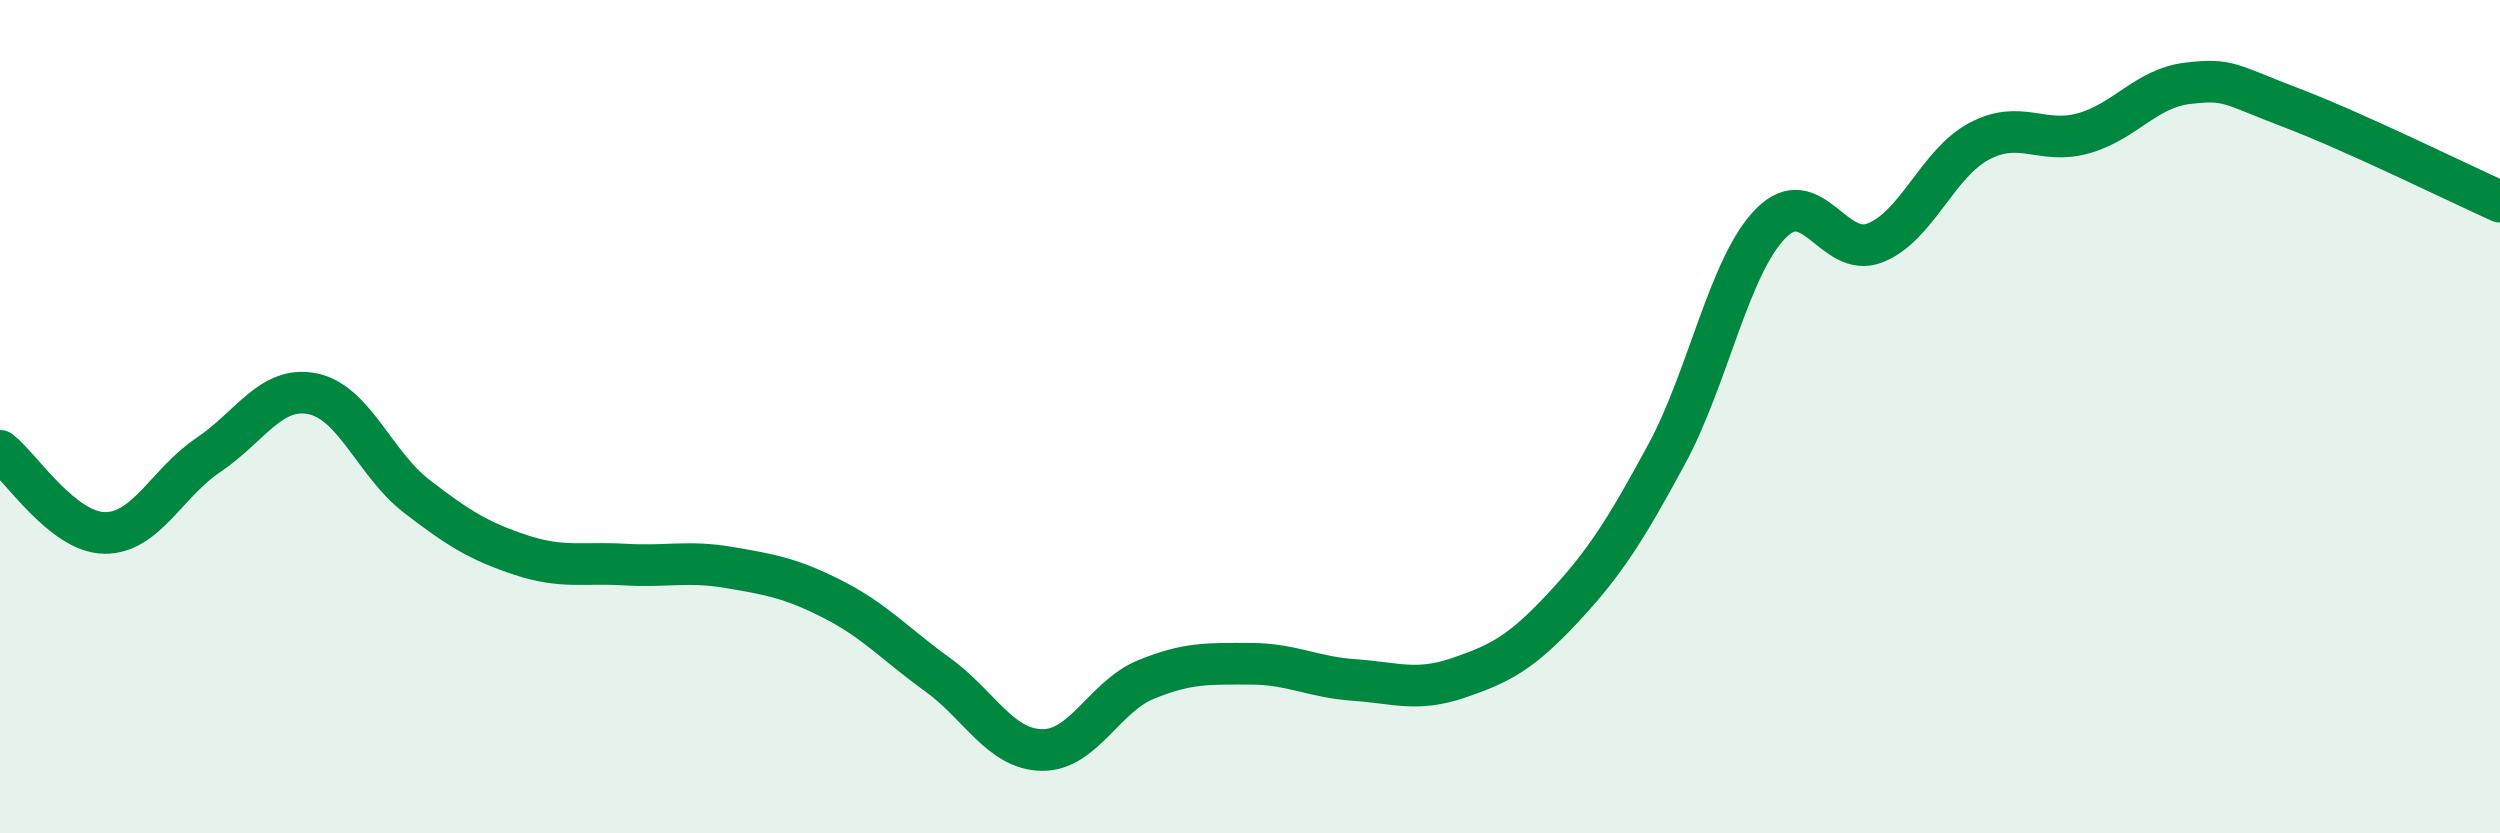
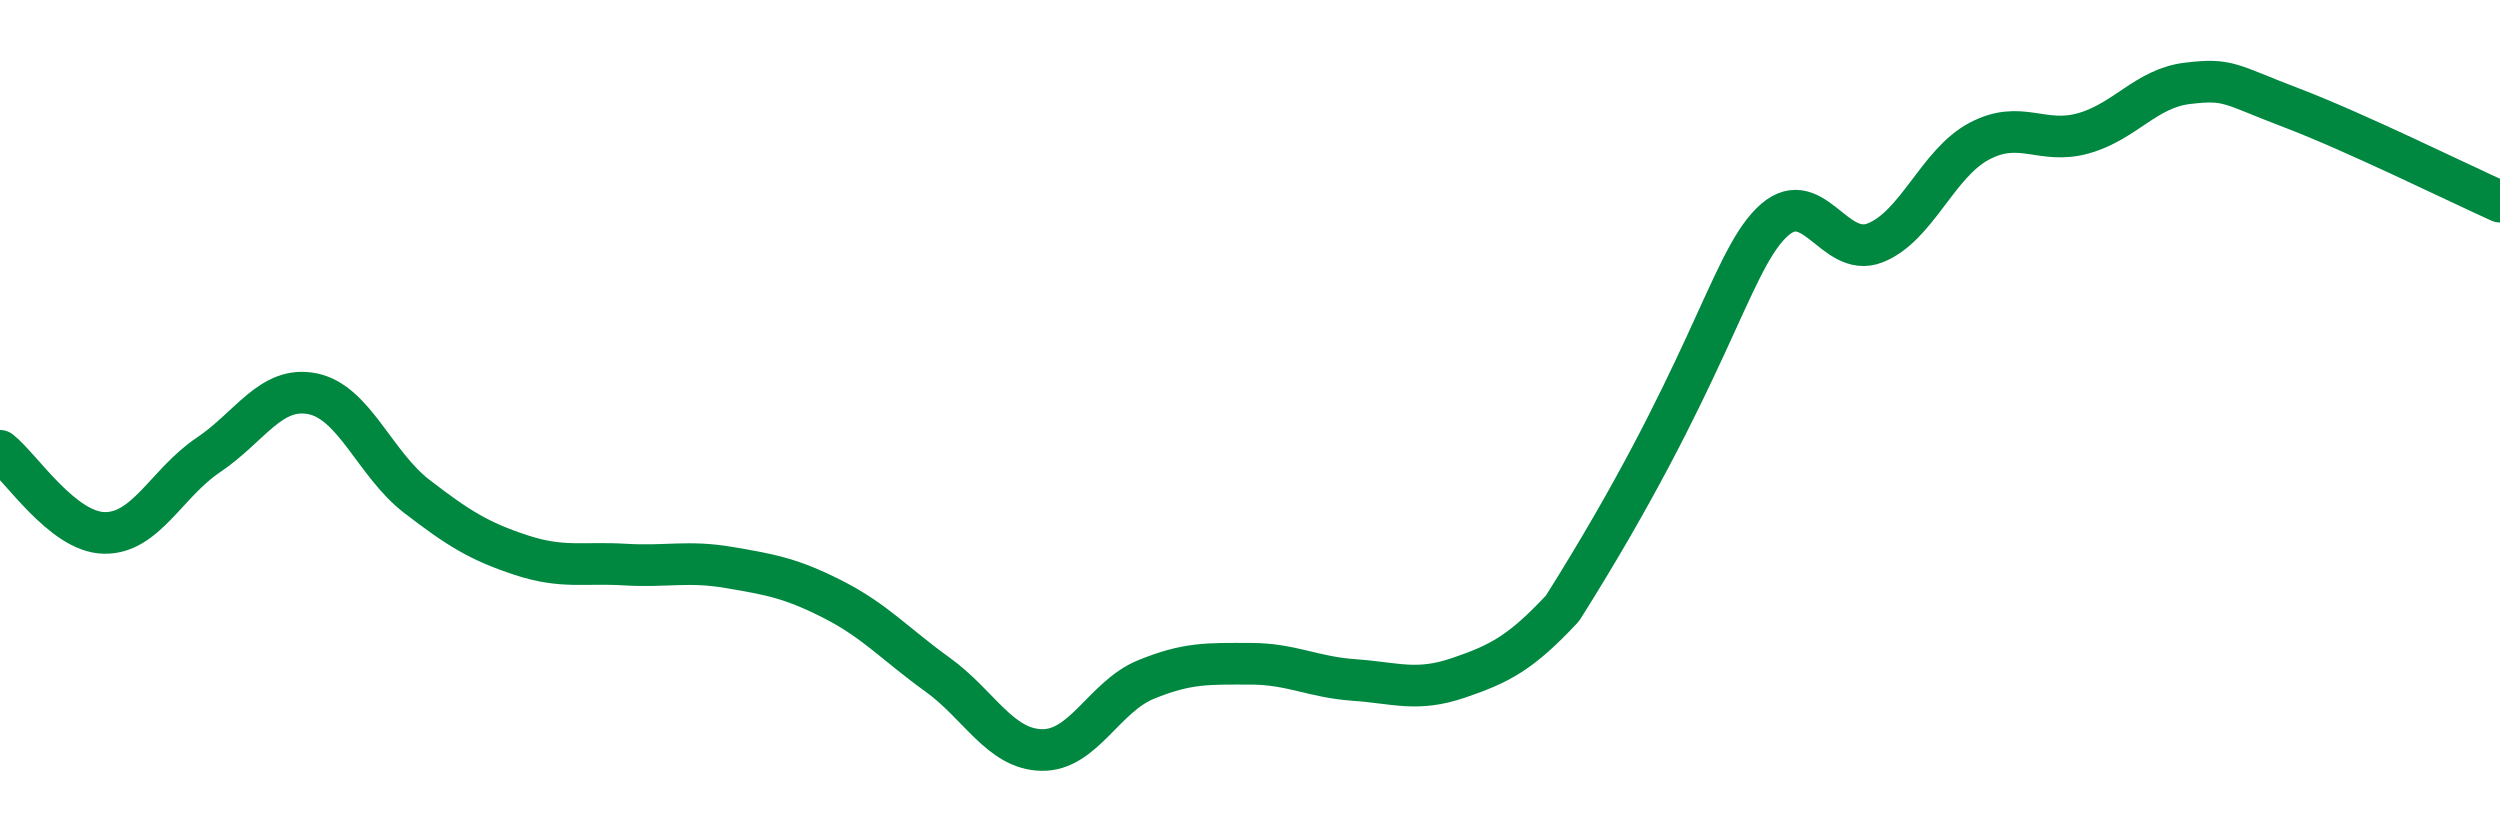
<svg xmlns="http://www.w3.org/2000/svg" width="60" height="20" viewBox="0 0 60 20">
-   <path d="M 0,10.82 C 0.5,11.21 1.5,12.77 2.5,12.79 C 3.5,12.81 4,11.59 5,10.92 C 6,10.25 6.5,9.25 7.5,9.45 C 8.5,9.65 9,11.14 10,11.91 C 11,12.68 11.5,12.99 12.5,13.32 C 13.5,13.65 14,13.49 15,13.55 C 16,13.61 16.5,13.45 17.5,13.62 C 18.5,13.79 19,13.88 20,14.39 C 21,14.9 21.5,15.47 22.5,16.19 C 23.5,16.91 24,17.98 25,18 C 26,18.02 26.5,16.72 27.5,16.31 C 28.5,15.9 29,15.93 30,15.93 C 31,15.93 31.5,16.25 32.5,16.32 C 33.5,16.39 34,16.61 35,16.27 C 36,15.93 36.5,15.67 37.5,14.6 C 38.5,13.53 39,12.75 40,10.9 C 41,9.05 41.5,6.37 42.5,5.36 C 43.5,4.35 44,6.22 45,5.83 C 46,5.44 46.5,3.92 47.5,3.39 C 48.5,2.86 49,3.48 50,3.2 C 51,2.92 51.5,2.12 52.5,2 C 53.5,1.88 53.5,2.02 55,2.59 C 56.5,3.16 59,4.39 60,4.84L60 20L0 20Z" fill="#008740" opacity="0.1" stroke-linecap="round" stroke-linejoin="round" />
-   <path d="M 0,10.82 C 0.5,11.21 1.5,12.77 2.5,12.79 C 3.5,12.81 4,11.59 5,10.92 C 6,10.25 6.5,9.25 7.5,9.45 C 8.5,9.65 9,11.14 10,11.91 C 11,12.68 11.5,12.99 12.5,13.32 C 13.5,13.65 14,13.49 15,13.55 C 16,13.61 16.5,13.45 17.5,13.62 C 18.5,13.79 19,13.88 20,14.39 C 21,14.9 21.5,15.47 22.5,16.19 C 23.5,16.91 24,17.98 25,18 C 26,18.02 26.5,16.72 27.5,16.31 C 28.5,15.9 29,15.93 30,15.93 C 31,15.93 31.5,16.25 32.5,16.32 C 33.5,16.39 34,16.61 35,16.27 C 36,15.93 36.5,15.67 37.5,14.6 C 38.5,13.53 39,12.75 40,10.9 C 41,9.05 41.5,6.37 42.5,5.36 C 43.5,4.35 44,6.22 45,5.83 C 46,5.44 46.5,3.92 47.5,3.39 C 48.5,2.86 49,3.48 50,3.2 C 51,2.92 51.5,2.12 52.5,2 C 53.5,1.88 53.5,2.02 55,2.59 C 56.5,3.16 59,4.39 60,4.84" stroke="#008740" stroke-width="1" fill="none" stroke-linecap="round" stroke-linejoin="round" />
+   <path d="M 0,10.82 C 0.5,11.21 1.5,12.77 2.5,12.79 C 3.5,12.81 4,11.59 5,10.92 C 6,10.25 6.5,9.25 7.5,9.45 C 8.5,9.65 9,11.14 10,11.91 C 11,12.68 11.5,12.99 12.5,13.32 C 13.5,13.65 14,13.49 15,13.55 C 16,13.61 16.5,13.45 17.5,13.62 C 18.5,13.79 19,13.88 20,14.39 C 21,14.9 21.5,15.47 22.5,16.19 C 23.5,16.91 24,17.98 25,18 C 26,18.02 26.5,16.72 27.5,16.31 C 28.5,15.9 29,15.93 30,15.93 C 31,15.93 31.5,16.25 32.5,16.32 C 33.5,16.39 34,16.61 35,16.27 C 36,15.93 36.5,15.67 37.5,14.6 C 41,9.05 41.5,6.37 42.5,5.36 C 43.5,4.35 44,6.22 45,5.83 C 46,5.44 46.5,3.92 47.5,3.39 C 48.5,2.86 49,3.48 50,3.2 C 51,2.92 51.5,2.12 52.5,2 C 53.5,1.88 53.5,2.02 55,2.59 C 56.5,3.16 59,4.39 60,4.84" stroke="#008740" stroke-width="1" fill="none" stroke-linecap="round" stroke-linejoin="round" />
</svg>